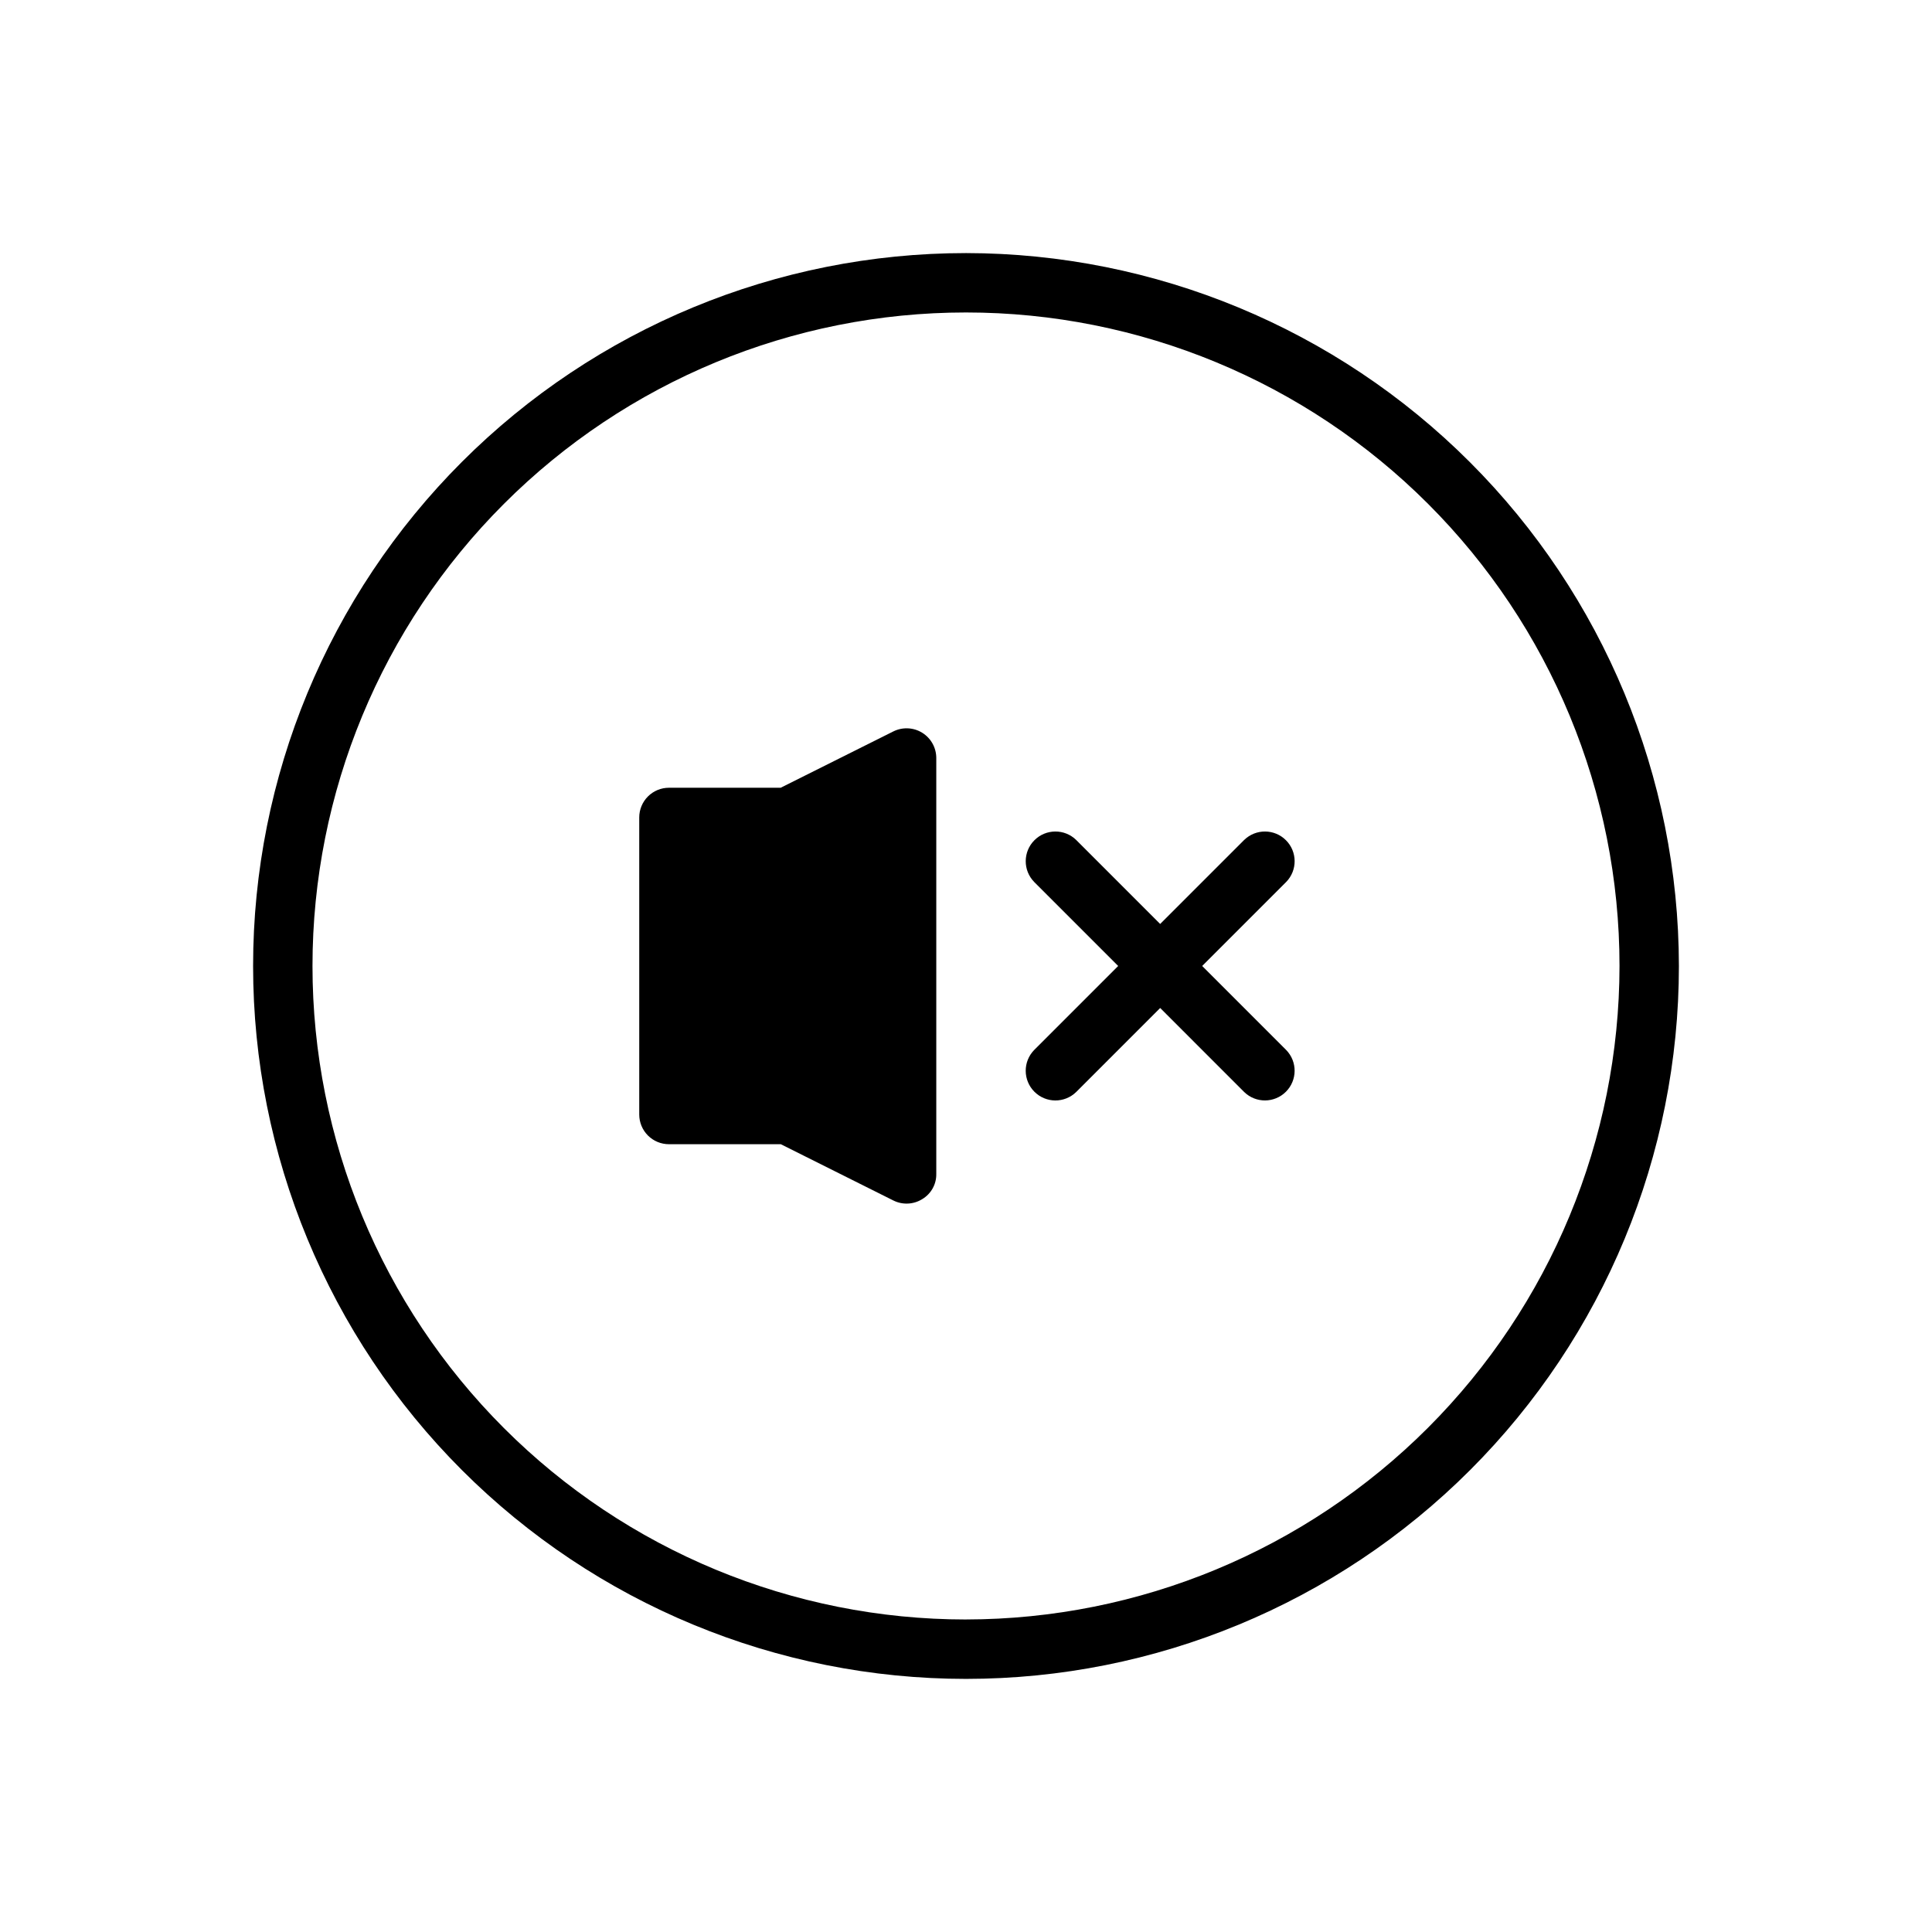
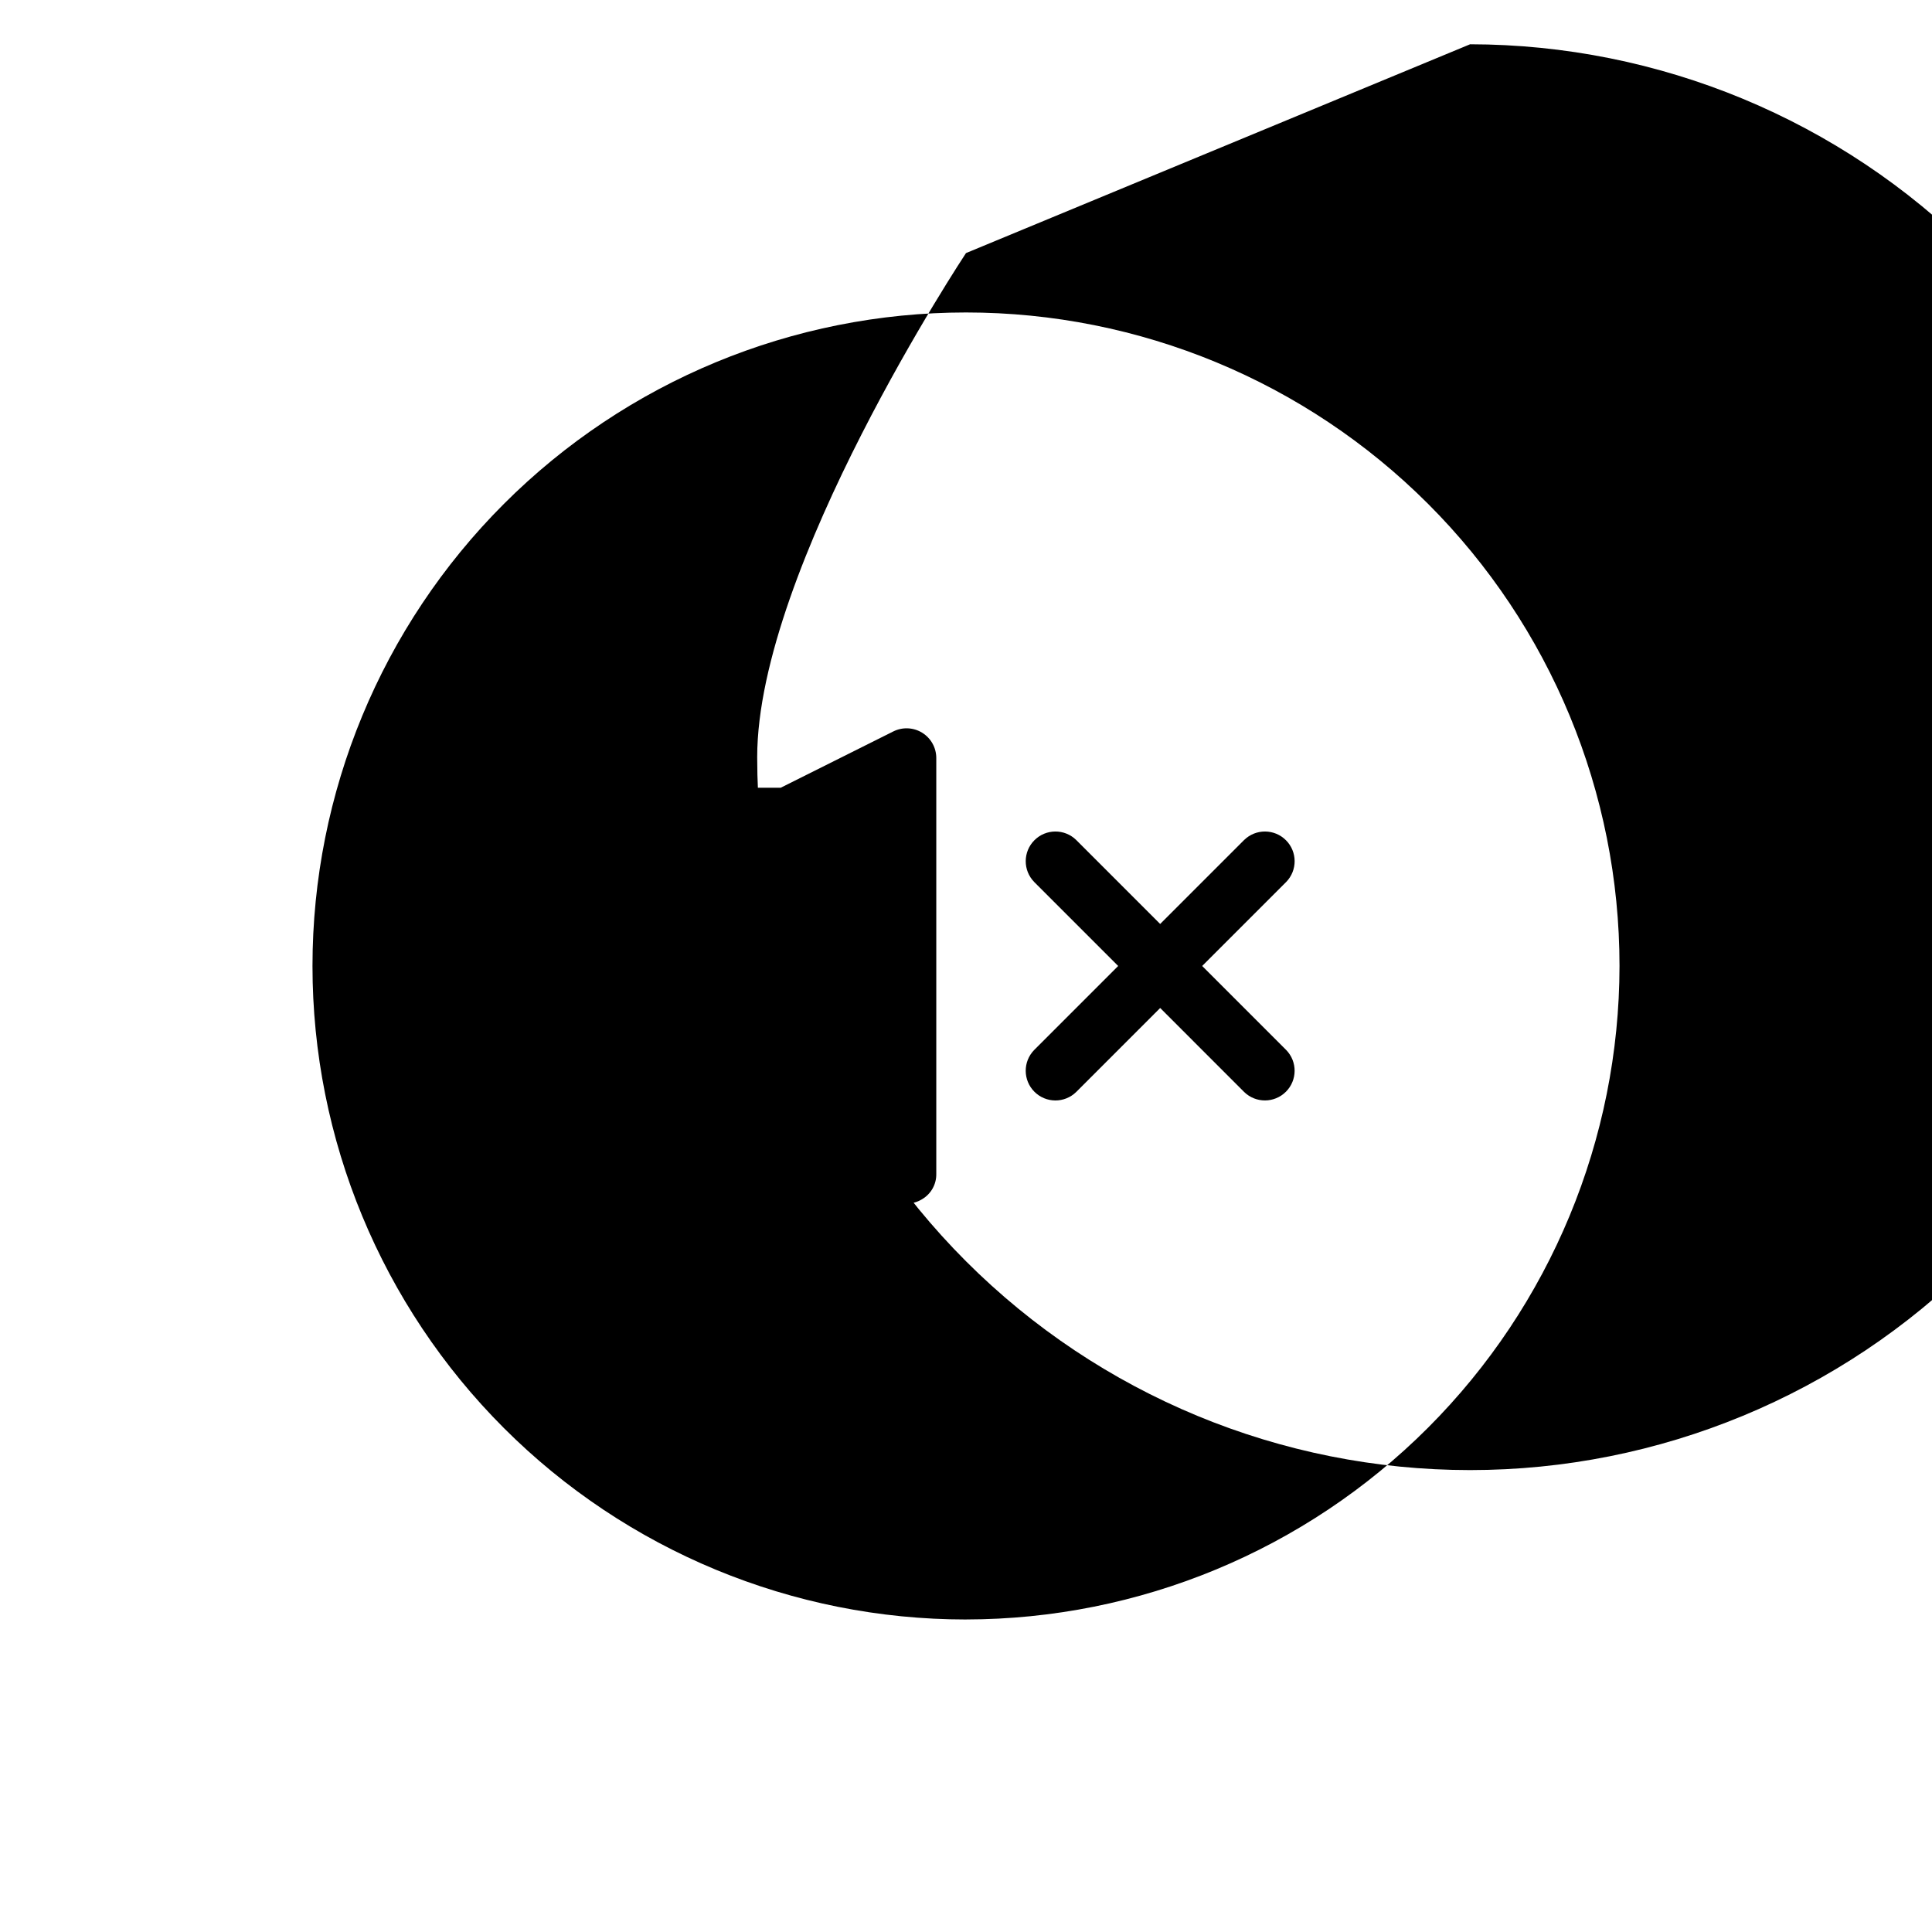
<svg xmlns="http://www.w3.org/2000/svg" fill="#000000" width="800px" height="800px" version="1.1" viewBox="144 144 512 512">
-   <path d="m400 211.07c-50.109 0-98.164 19.906-133.59 55.336s-55.336 83.484-55.336 133.59c0 50.105 19.906 98.16 55.336 133.59 35.43 35.434 83.484 55.336 133.59 55.336 50.105 0 98.16-19.902 133.59-55.336 35.434-35.43 55.336-83.484 55.336-133.59-0.055-50.09-19.98-98.113-55.398-133.53-35.418-35.418-83.438-55.34-133.53-55.398zm0 362.11c-45.934 0-89.984-18.246-122.46-50.727-32.48-32.477-50.727-76.527-50.727-122.46 0-45.934 18.246-89.984 50.727-122.46 32.477-32.48 76.527-50.727 122.46-50.727 45.93 0 89.98 18.246 122.46 50.727 32.48 32.477 50.727 76.527 50.727 122.46-0.051 45.914-18.316 89.934-50.781 122.4-32.469 32.465-76.488 50.73-122.4 50.781zm-7.875-228.3v110.21c0.051 2.742-1.375 5.297-3.731 6.695-2.32 1.441-5.223 1.574-7.66 0.348l-29.812-14.906h-29.645c-2.086 0-4.09-0.828-5.566-2.305-1.477-1.477-2.305-3.481-2.305-5.566v-78.723c0-2.086 0.828-4.09 2.305-5.566 1.477-1.477 3.481-2.305 5.566-2.305h29.613l29.844-14.922c2.438-1.219 5.336-1.09 7.66 0.344 2.32 1.438 3.731 3.969 3.731 6.699zm92.727 32.848-22.262 22.266 22.262 22.266c3.008 3.086 2.977 8.016-0.07 11.062s-7.977 3.078-11.059 0.07l-22.262-22.266-22.266 22.27c-3.086 3.008-8.016 2.977-11.062-0.07-3.047-3.047-3.078-7.977-0.07-11.062l22.266-22.27-22.262-22.266v-0.004c-3.008-3.082-2.977-8.016 0.07-11.059 3.043-3.047 7.977-3.078 11.059-0.07l22.262 22.266 22.262-22.266h0.004c3.086-3.008 8.016-2.977 11.062 0.07 3.047 3.043 3.078 7.977 0.07 11.059z" />
+   <path d="m400 211.07s-55.336 83.484-55.336 133.59c0 50.105 19.906 98.16 55.336 133.59 35.43 35.434 83.484 55.336 133.59 55.336 50.105 0 98.16-19.902 133.59-55.336 35.434-35.43 55.336-83.484 55.336-133.59-0.055-50.09-19.98-98.113-55.398-133.53-35.418-35.418-83.438-55.34-133.53-55.398zm0 362.11c-45.934 0-89.984-18.246-122.46-50.727-32.48-32.477-50.727-76.527-50.727-122.46 0-45.934 18.246-89.984 50.727-122.46 32.477-32.48 76.527-50.727 122.46-50.727 45.93 0 89.98 18.246 122.46 50.727 32.48 32.477 50.727 76.527 50.727 122.46-0.051 45.914-18.316 89.934-50.781 122.4-32.469 32.465-76.488 50.73-122.4 50.781zm-7.875-228.3v110.21c0.051 2.742-1.375 5.297-3.731 6.695-2.32 1.441-5.223 1.574-7.66 0.348l-29.812-14.906h-29.645c-2.086 0-4.09-0.828-5.566-2.305-1.477-1.477-2.305-3.481-2.305-5.566v-78.723c0-2.086 0.828-4.09 2.305-5.566 1.477-1.477 3.481-2.305 5.566-2.305h29.613l29.844-14.922c2.438-1.219 5.336-1.09 7.66 0.344 2.32 1.438 3.731 3.969 3.731 6.699zm92.727 32.848-22.262 22.266 22.262 22.266c3.008 3.086 2.977 8.016-0.07 11.062s-7.977 3.078-11.059 0.07l-22.262-22.266-22.266 22.27c-3.086 3.008-8.016 2.977-11.062-0.07-3.047-3.047-3.078-7.977-0.07-11.062l22.266-22.27-22.262-22.266v-0.004c-3.008-3.082-2.977-8.016 0.07-11.059 3.043-3.047 7.977-3.078 11.059-0.07l22.262 22.266 22.262-22.266h0.004c3.086-3.008 8.016-2.977 11.062 0.07 3.047 3.043 3.078 7.977 0.07 11.059z" />
</svg>